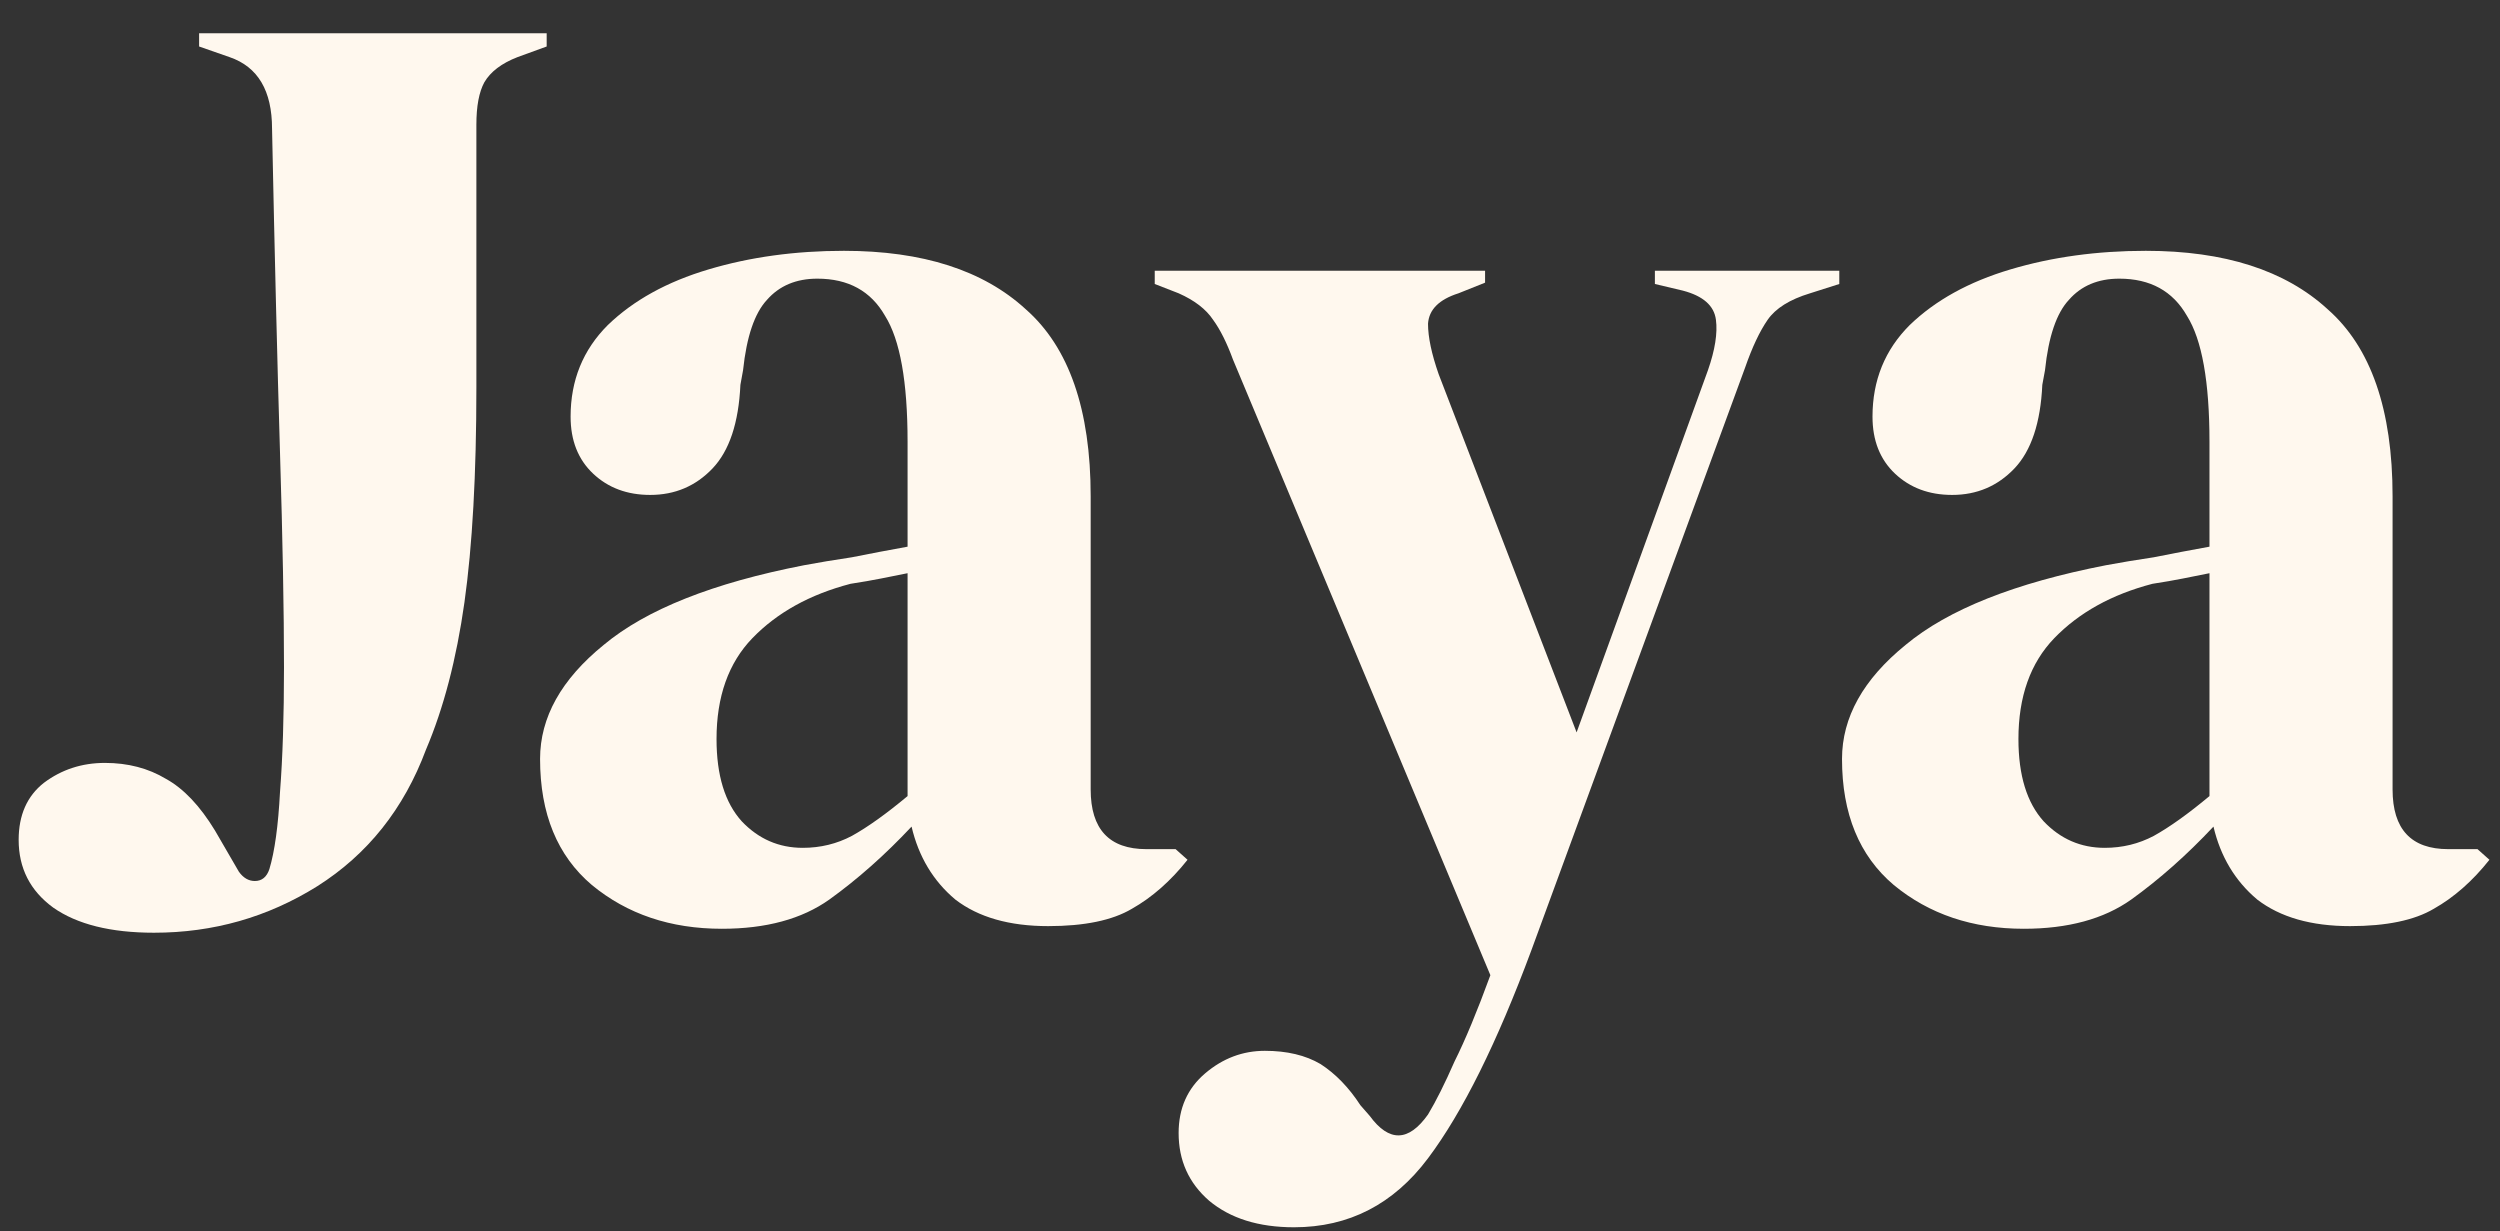
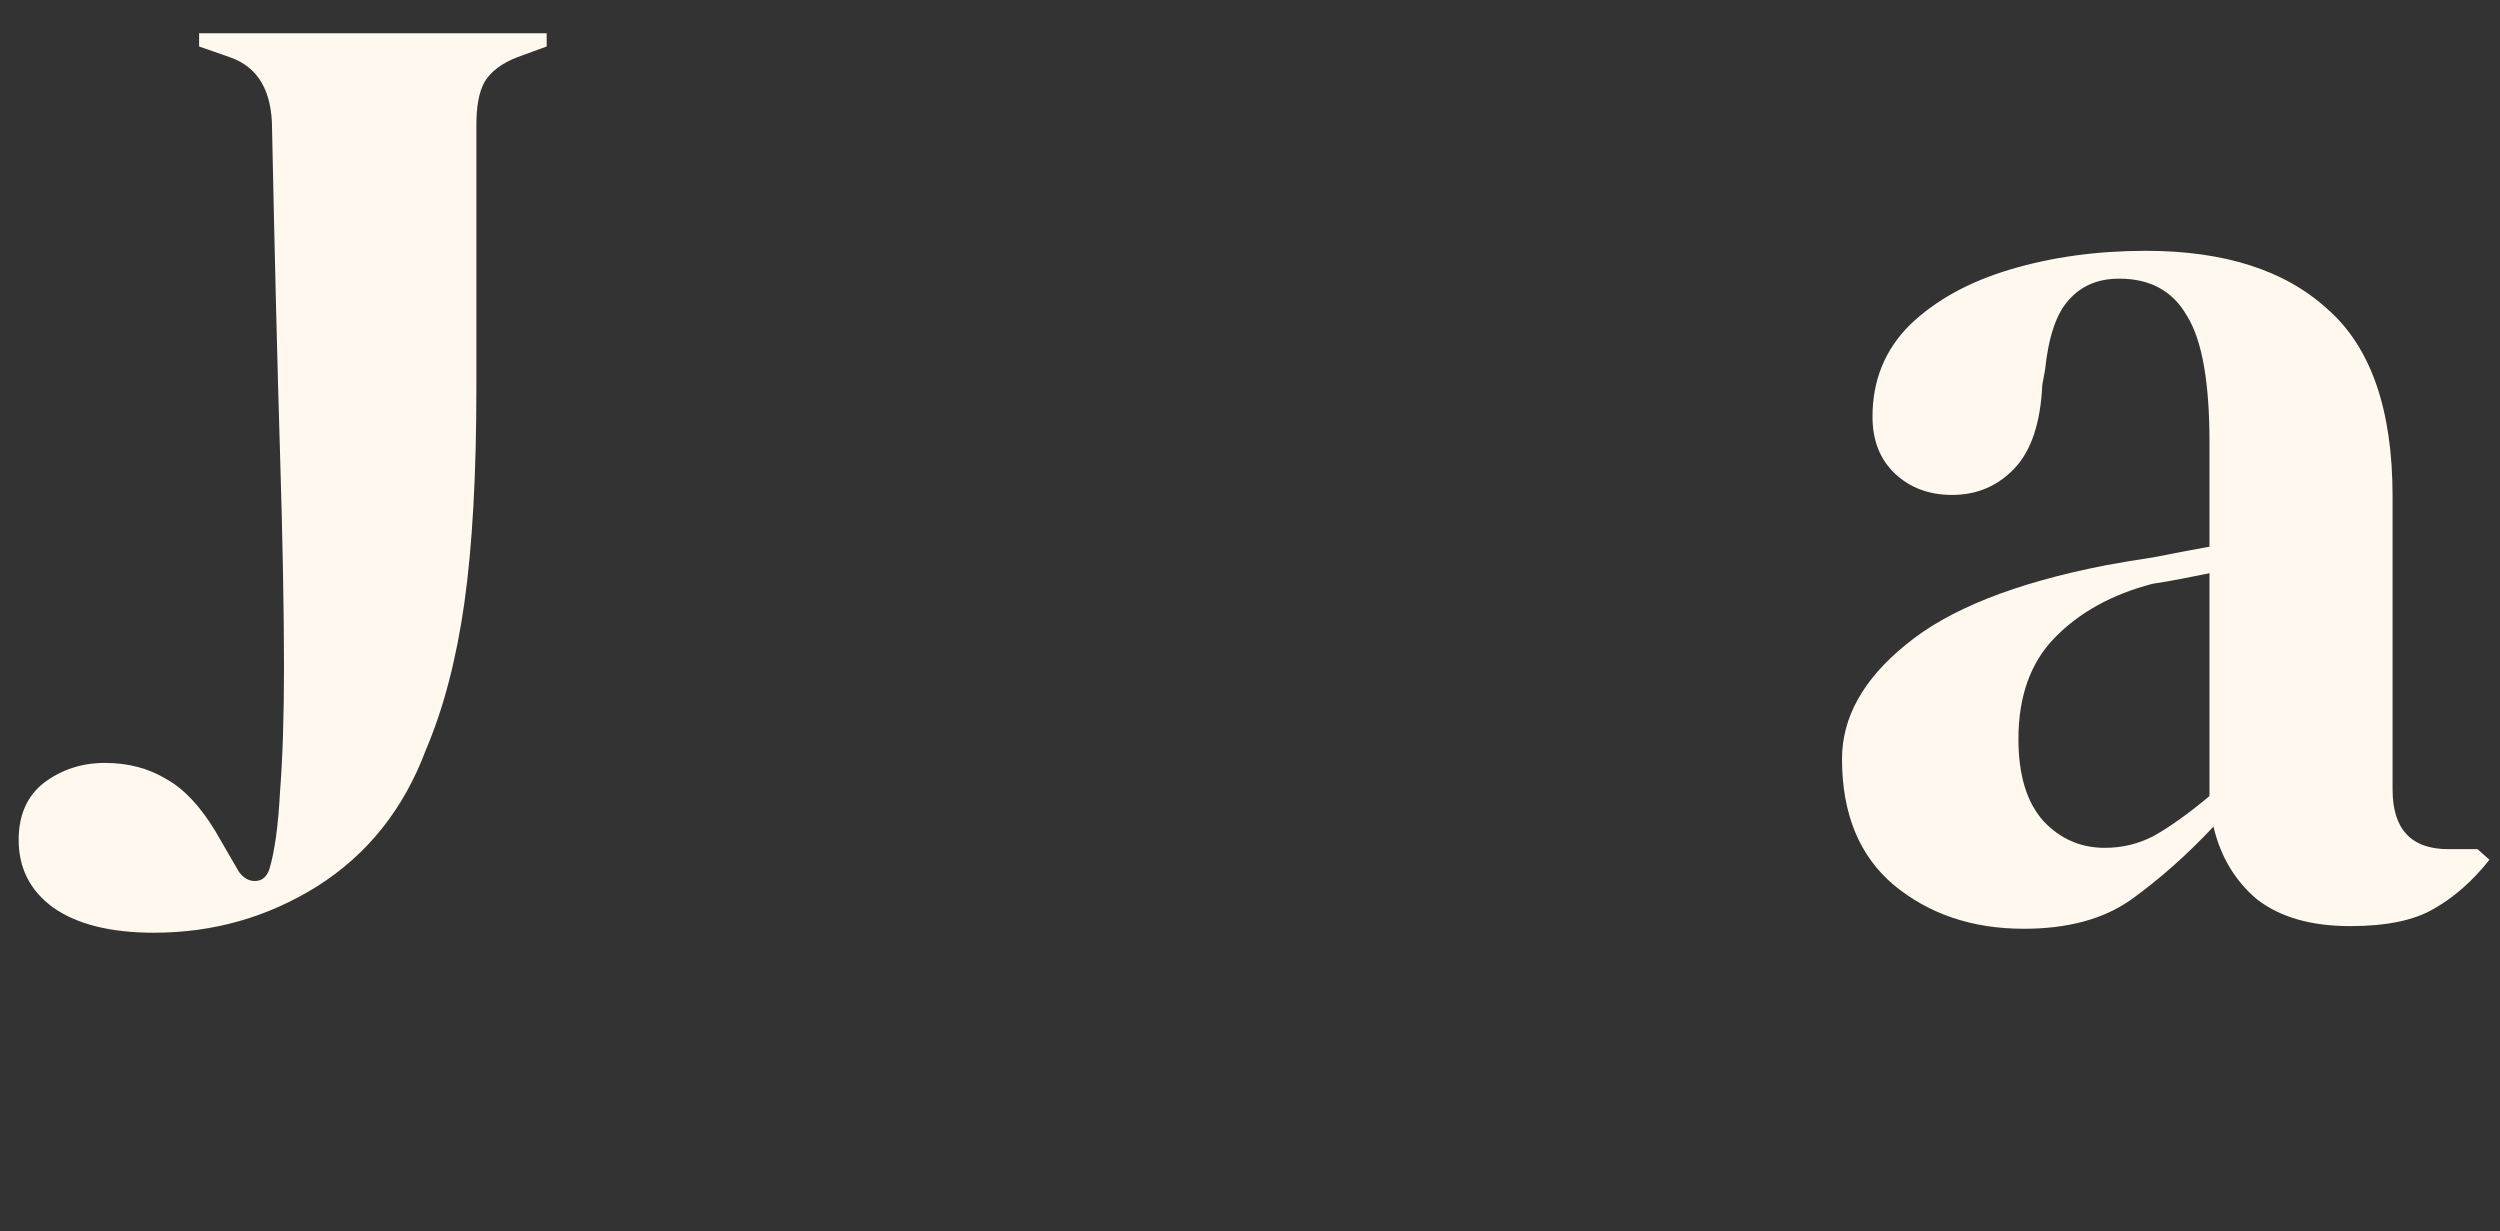
<svg xmlns="http://www.w3.org/2000/svg" width="67" height="33" viewBox="0 0 67 33" fill="none">
  <rect x="0" y="0" width="67" height="33" fill="#333333" stroke="none" />
  <g id="Jaya">
    <path d="M4.127 24.997C2.965 24.997 2.064 24.772 1.424 24.322C0.808 23.871 0.5 23.267 0.5 22.508C0.5 21.845 0.725 21.335 1.176 20.98C1.65 20.624 2.195 20.446 2.811 20.446C3.427 20.446 3.973 20.588 4.447 20.873C4.921 21.134 5.359 21.596 5.762 22.259L6.402 23.362C6.521 23.528 6.663 23.611 6.829 23.611C7.019 23.611 7.149 23.504 7.22 23.291C7.362 22.817 7.457 22.129 7.504 21.228C7.576 20.304 7.611 19.19 7.611 17.886C7.611 16.393 7.576 14.473 7.504 12.126C7.433 9.78 7.362 6.888 7.291 3.451C7.291 2.431 6.912 1.791 6.153 1.531L5.336 1.246V0.891H14.651V1.246L13.869 1.531C13.442 1.697 13.146 1.922 12.98 2.206C12.838 2.467 12.767 2.846 12.767 3.344V10.384C12.767 12.707 12.66 14.627 12.447 16.144C12.233 17.661 11.89 18.977 11.416 20.091C10.823 21.679 9.851 22.899 8.5 23.753C7.173 24.582 5.715 24.997 4.127 24.997Z" fill="#FFF8EE" />
-     <path d="M19.346 24.891C17.971 24.891 16.809 24.5 15.861 23.717C14.937 22.935 14.474 21.809 14.474 20.34C14.474 19.225 15.043 18.206 16.181 17.282C17.319 16.334 19.108 15.623 21.55 15.148C21.929 15.077 22.356 15.006 22.83 14.935C23.304 14.84 23.802 14.745 24.323 14.651V11.842C24.323 10.23 24.122 9.104 23.719 8.464C23.34 7.8 22.735 7.468 21.905 7.468C21.337 7.468 20.886 7.658 20.554 8.037C20.223 8.393 20.009 9.021 19.914 9.922L19.843 10.313C19.796 11.332 19.547 12.079 19.097 12.553C18.646 13.027 18.089 13.264 17.425 13.264C16.809 13.264 16.299 13.074 15.897 12.695C15.494 12.316 15.292 11.806 15.292 11.166C15.292 10.194 15.624 9.377 16.288 8.713C16.975 8.049 17.876 7.551 18.99 7.22C20.104 6.888 21.313 6.722 22.617 6.722C24.726 6.722 26.35 7.243 27.488 8.286C28.649 9.305 29.23 10.977 29.23 13.3V21.157C29.23 22.224 29.728 22.757 30.723 22.757H31.506L31.826 23.042C31.375 23.611 30.877 24.049 30.332 24.357C29.811 24.665 29.064 24.82 28.092 24.82C27.049 24.82 26.22 24.582 25.603 24.108C25.011 23.611 24.619 22.959 24.43 22.153C23.719 22.911 22.984 23.563 22.226 24.108C21.491 24.63 20.531 24.891 19.346 24.891ZM21.514 22.722C21.988 22.722 22.427 22.615 22.83 22.402C23.257 22.165 23.754 21.809 24.323 21.335V15.362C24.086 15.409 23.849 15.457 23.612 15.504C23.375 15.551 23.102 15.599 22.794 15.646C21.704 15.931 20.827 16.417 20.163 17.104C19.523 17.768 19.203 18.668 19.203 19.806C19.203 20.778 19.428 21.513 19.879 22.011C20.329 22.485 20.874 22.722 21.514 22.722Z" fill="#FFF8EE" />
-     <path d="M34.68 32.891C33.732 32.891 32.973 32.654 32.404 32.179C31.859 31.705 31.587 31.101 31.587 30.366C31.587 29.703 31.824 29.169 32.298 28.766C32.772 28.363 33.305 28.162 33.898 28.162C34.49 28.162 34.988 28.28 35.391 28.517C35.794 28.778 36.15 29.145 36.458 29.619L36.707 29.904C37.228 30.615 37.75 30.603 38.271 29.868C38.484 29.513 38.722 29.039 38.982 28.446C39.267 27.877 39.587 27.107 39.942 26.135L33.044 9.637C32.879 9.187 32.701 8.831 32.511 8.571C32.322 8.286 32.013 8.049 31.587 7.86L30.947 7.611V7.255H39.8V7.575L39.089 7.86C38.568 8.025 38.295 8.298 38.271 8.677C38.271 9.033 38.366 9.483 38.556 10.028L42.253 19.628L45.773 9.922C45.963 9.377 46.034 8.926 45.987 8.571C45.939 8.191 45.643 7.931 45.098 7.788L44.351 7.611V7.255H49.293V7.611L48.511 7.86C47.966 8.025 47.587 8.262 47.373 8.571C47.16 8.879 46.959 9.305 46.769 9.851L41.044 25.459C40.12 27.948 39.196 29.809 38.271 31.042C37.347 32.274 36.15 32.891 34.68 32.891Z" fill="#FFF8EE" />
    <path d="M54.237 24.891C52.862 24.891 51.7 24.5 50.752 23.717C49.828 22.935 49.366 21.809 49.366 20.34C49.366 19.225 49.934 18.206 51.072 17.282C52.21 16.334 54 15.623 56.441 15.148C56.82 15.077 57.247 15.006 57.721 14.935C58.195 14.84 58.693 14.745 59.214 14.651V11.842C59.214 10.23 59.013 9.104 58.61 8.464C58.231 7.8 57.626 7.468 56.797 7.468C56.228 7.468 55.777 7.658 55.446 8.037C55.114 8.393 54.9 9.021 54.806 9.922L54.734 10.313C54.687 11.332 54.438 12.079 53.988 12.553C53.537 13.027 52.98 13.264 52.317 13.264C51.7 13.264 51.191 13.074 50.788 12.695C50.385 12.316 50.183 11.806 50.183 11.166C50.183 10.194 50.515 9.377 51.179 8.713C51.866 8.049 52.767 7.551 53.881 7.22C54.995 6.888 56.204 6.722 57.508 6.722C59.617 6.722 61.241 7.243 62.379 8.286C63.54 9.305 64.121 10.977 64.121 13.3V21.157C64.121 22.224 64.619 22.757 65.614 22.757H66.397L66.717 23.042C66.266 23.611 65.769 24.049 65.223 24.357C64.702 24.665 63.955 24.82 62.983 24.82C61.94 24.82 61.111 24.582 60.494 24.108C59.902 23.611 59.511 22.959 59.321 22.153C58.61 22.911 57.875 23.563 57.117 24.108C56.382 24.63 55.422 24.891 54.237 24.891ZM56.406 22.722C56.88 22.722 57.318 22.615 57.721 22.402C58.148 22.165 58.645 21.809 59.214 21.335V15.362C58.977 15.409 58.74 15.457 58.503 15.504C58.266 15.551 57.994 15.599 57.686 15.646C56.595 15.931 55.718 16.417 55.054 17.104C54.414 17.768 54.094 18.668 54.094 19.806C54.094 20.778 54.32 21.513 54.77 22.011C55.22 22.485 55.766 22.722 56.406 22.722Z" fill="#FFF8EE" />
  </g>
</svg>